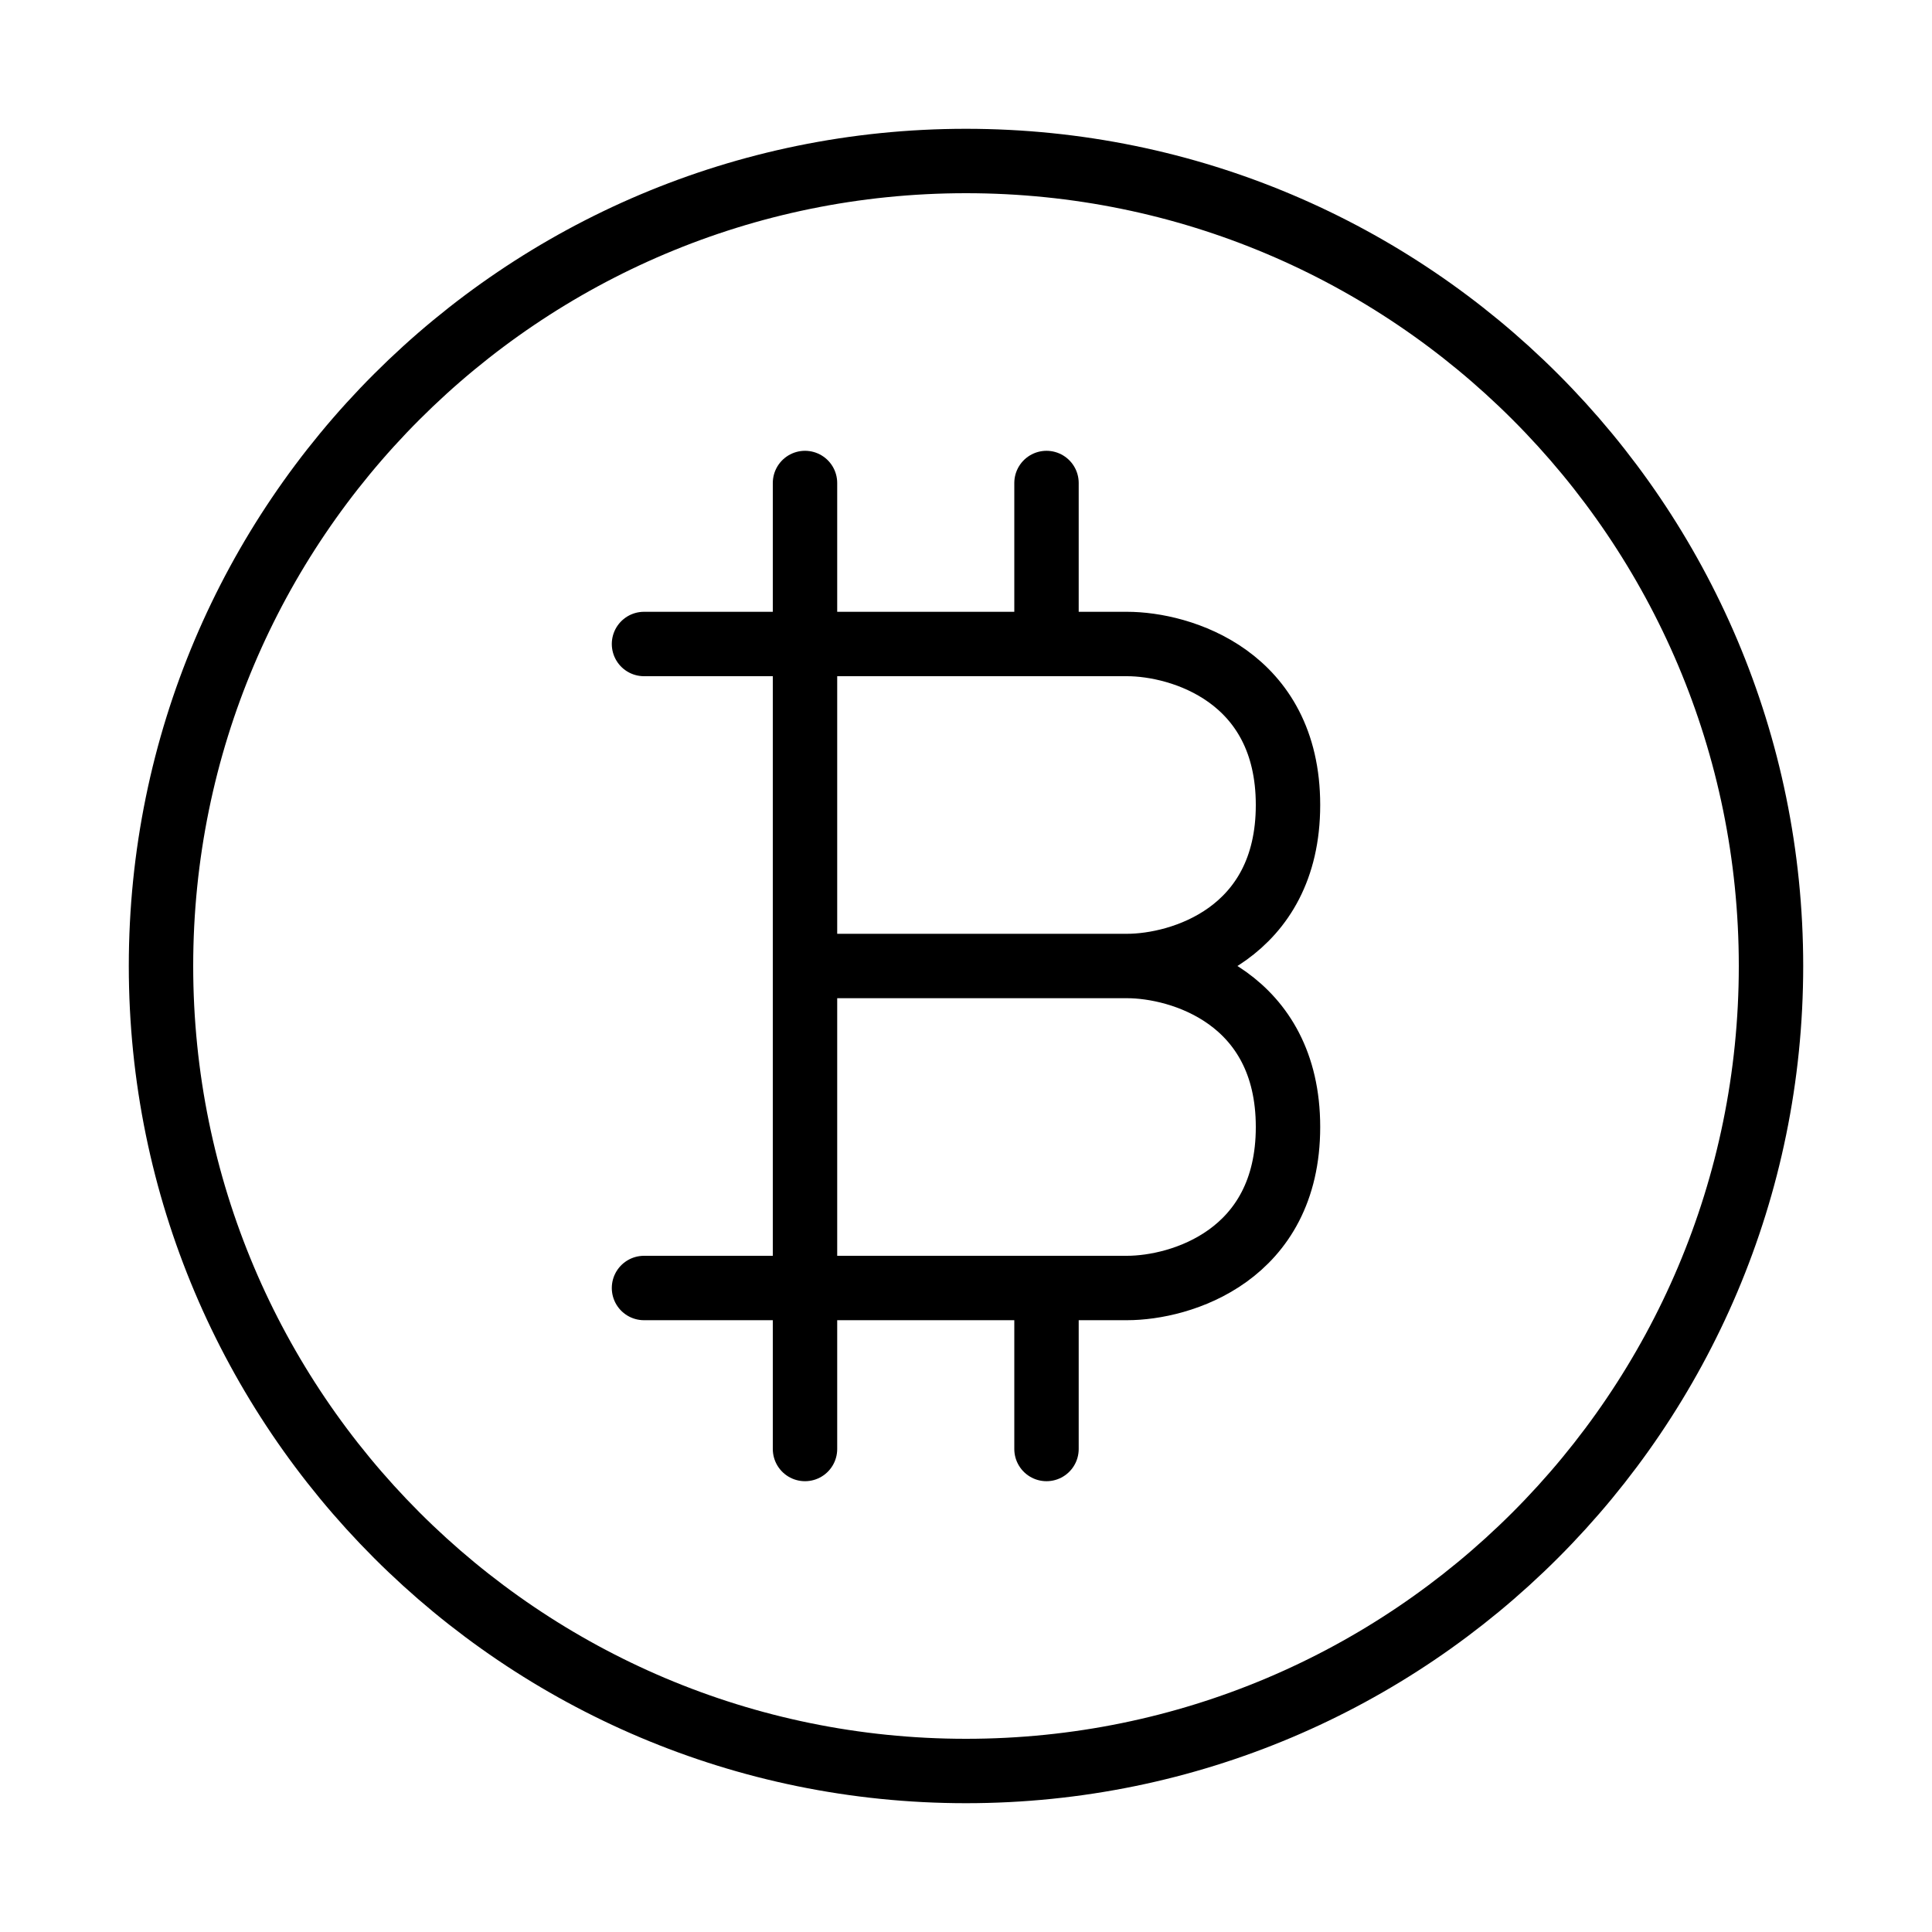
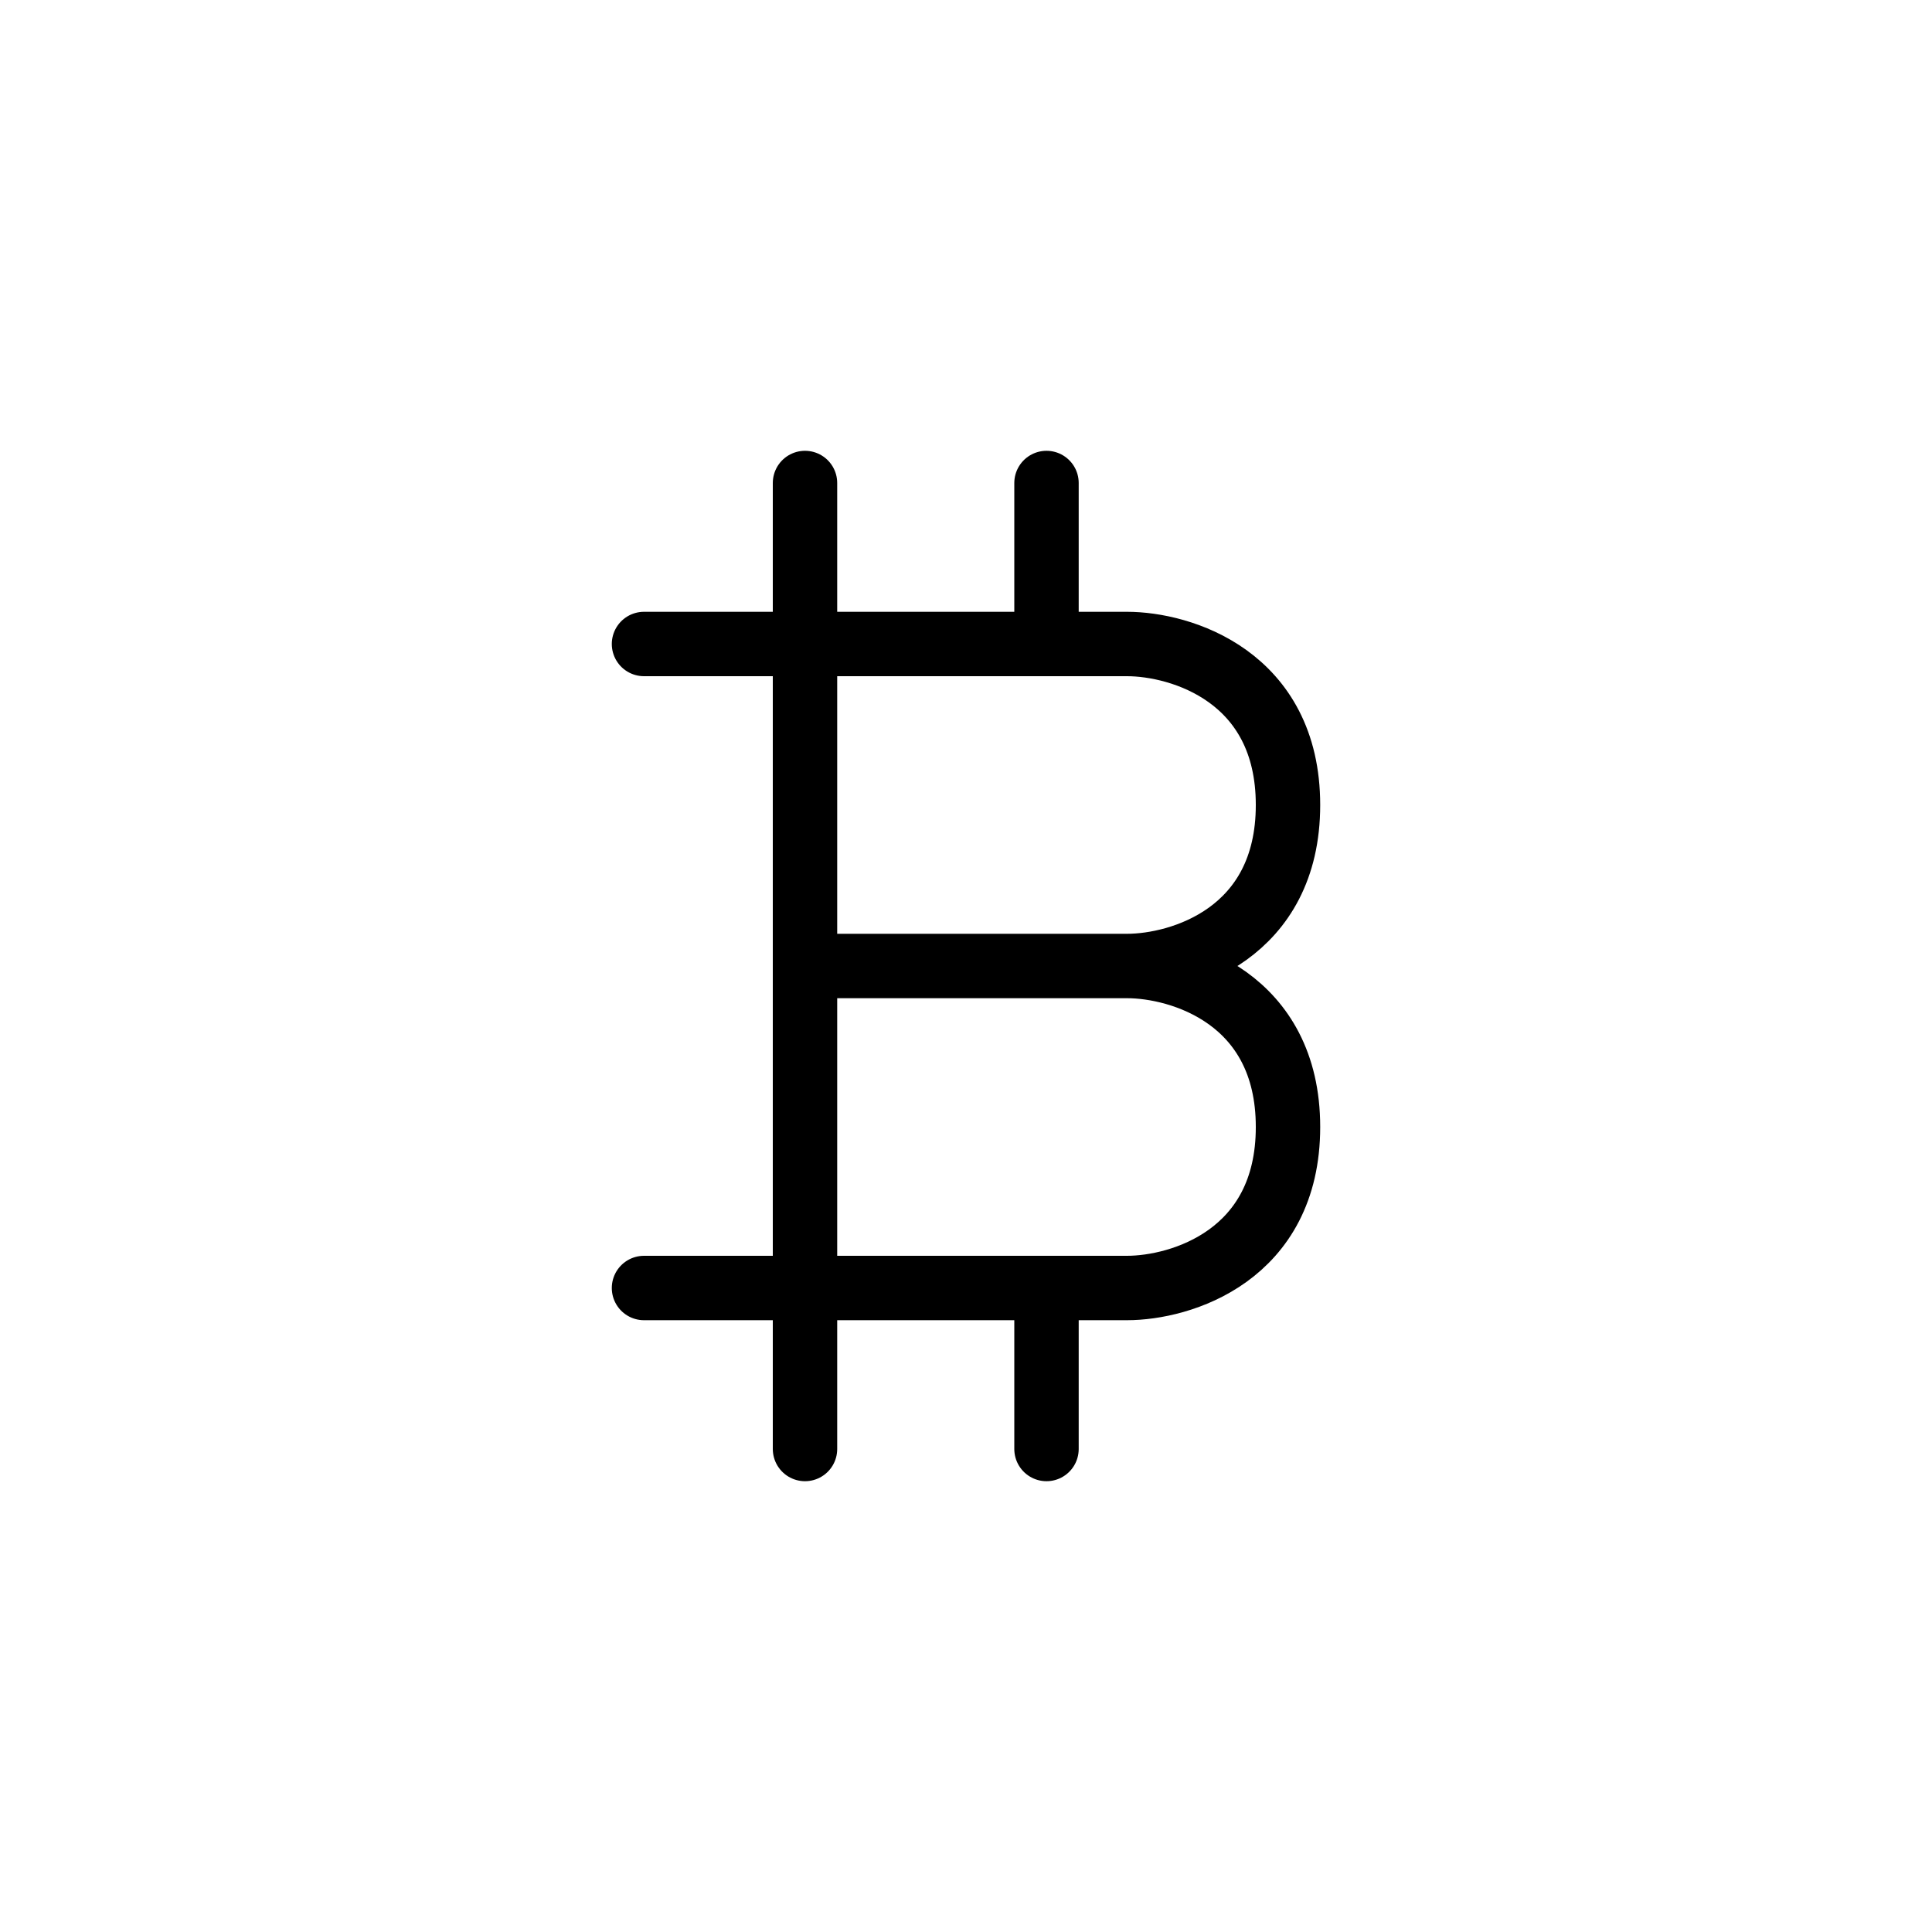
<svg xmlns="http://www.w3.org/2000/svg" width="180" height="180" fill="none" viewBox="0 0 180 180">
-   <path stroke="#000" stroke-linecap="round" stroke-linejoin="round" stroke-width="6" d="M90 165c41.422 0 75-33.578 75-75s-33.578-75-75-75-75 33.578-75 75 33.578 75 75 75Z" />
  <path stroke="#000" stroke-linecap="round" stroke-linejoin="round" stroke-width="6" d="M60 60h37.5m0 0h7.5c5.002 0 15 3 15 15s-9.998 15-15 15m-7.5-30V45m7.5 45c5.002 0 15 3 15 15s-9.998 15-15 15h-7.5m7.5-30H75m22.5 30H60m37.5 0v15M75 90V45m0 45v45" />
</svg>